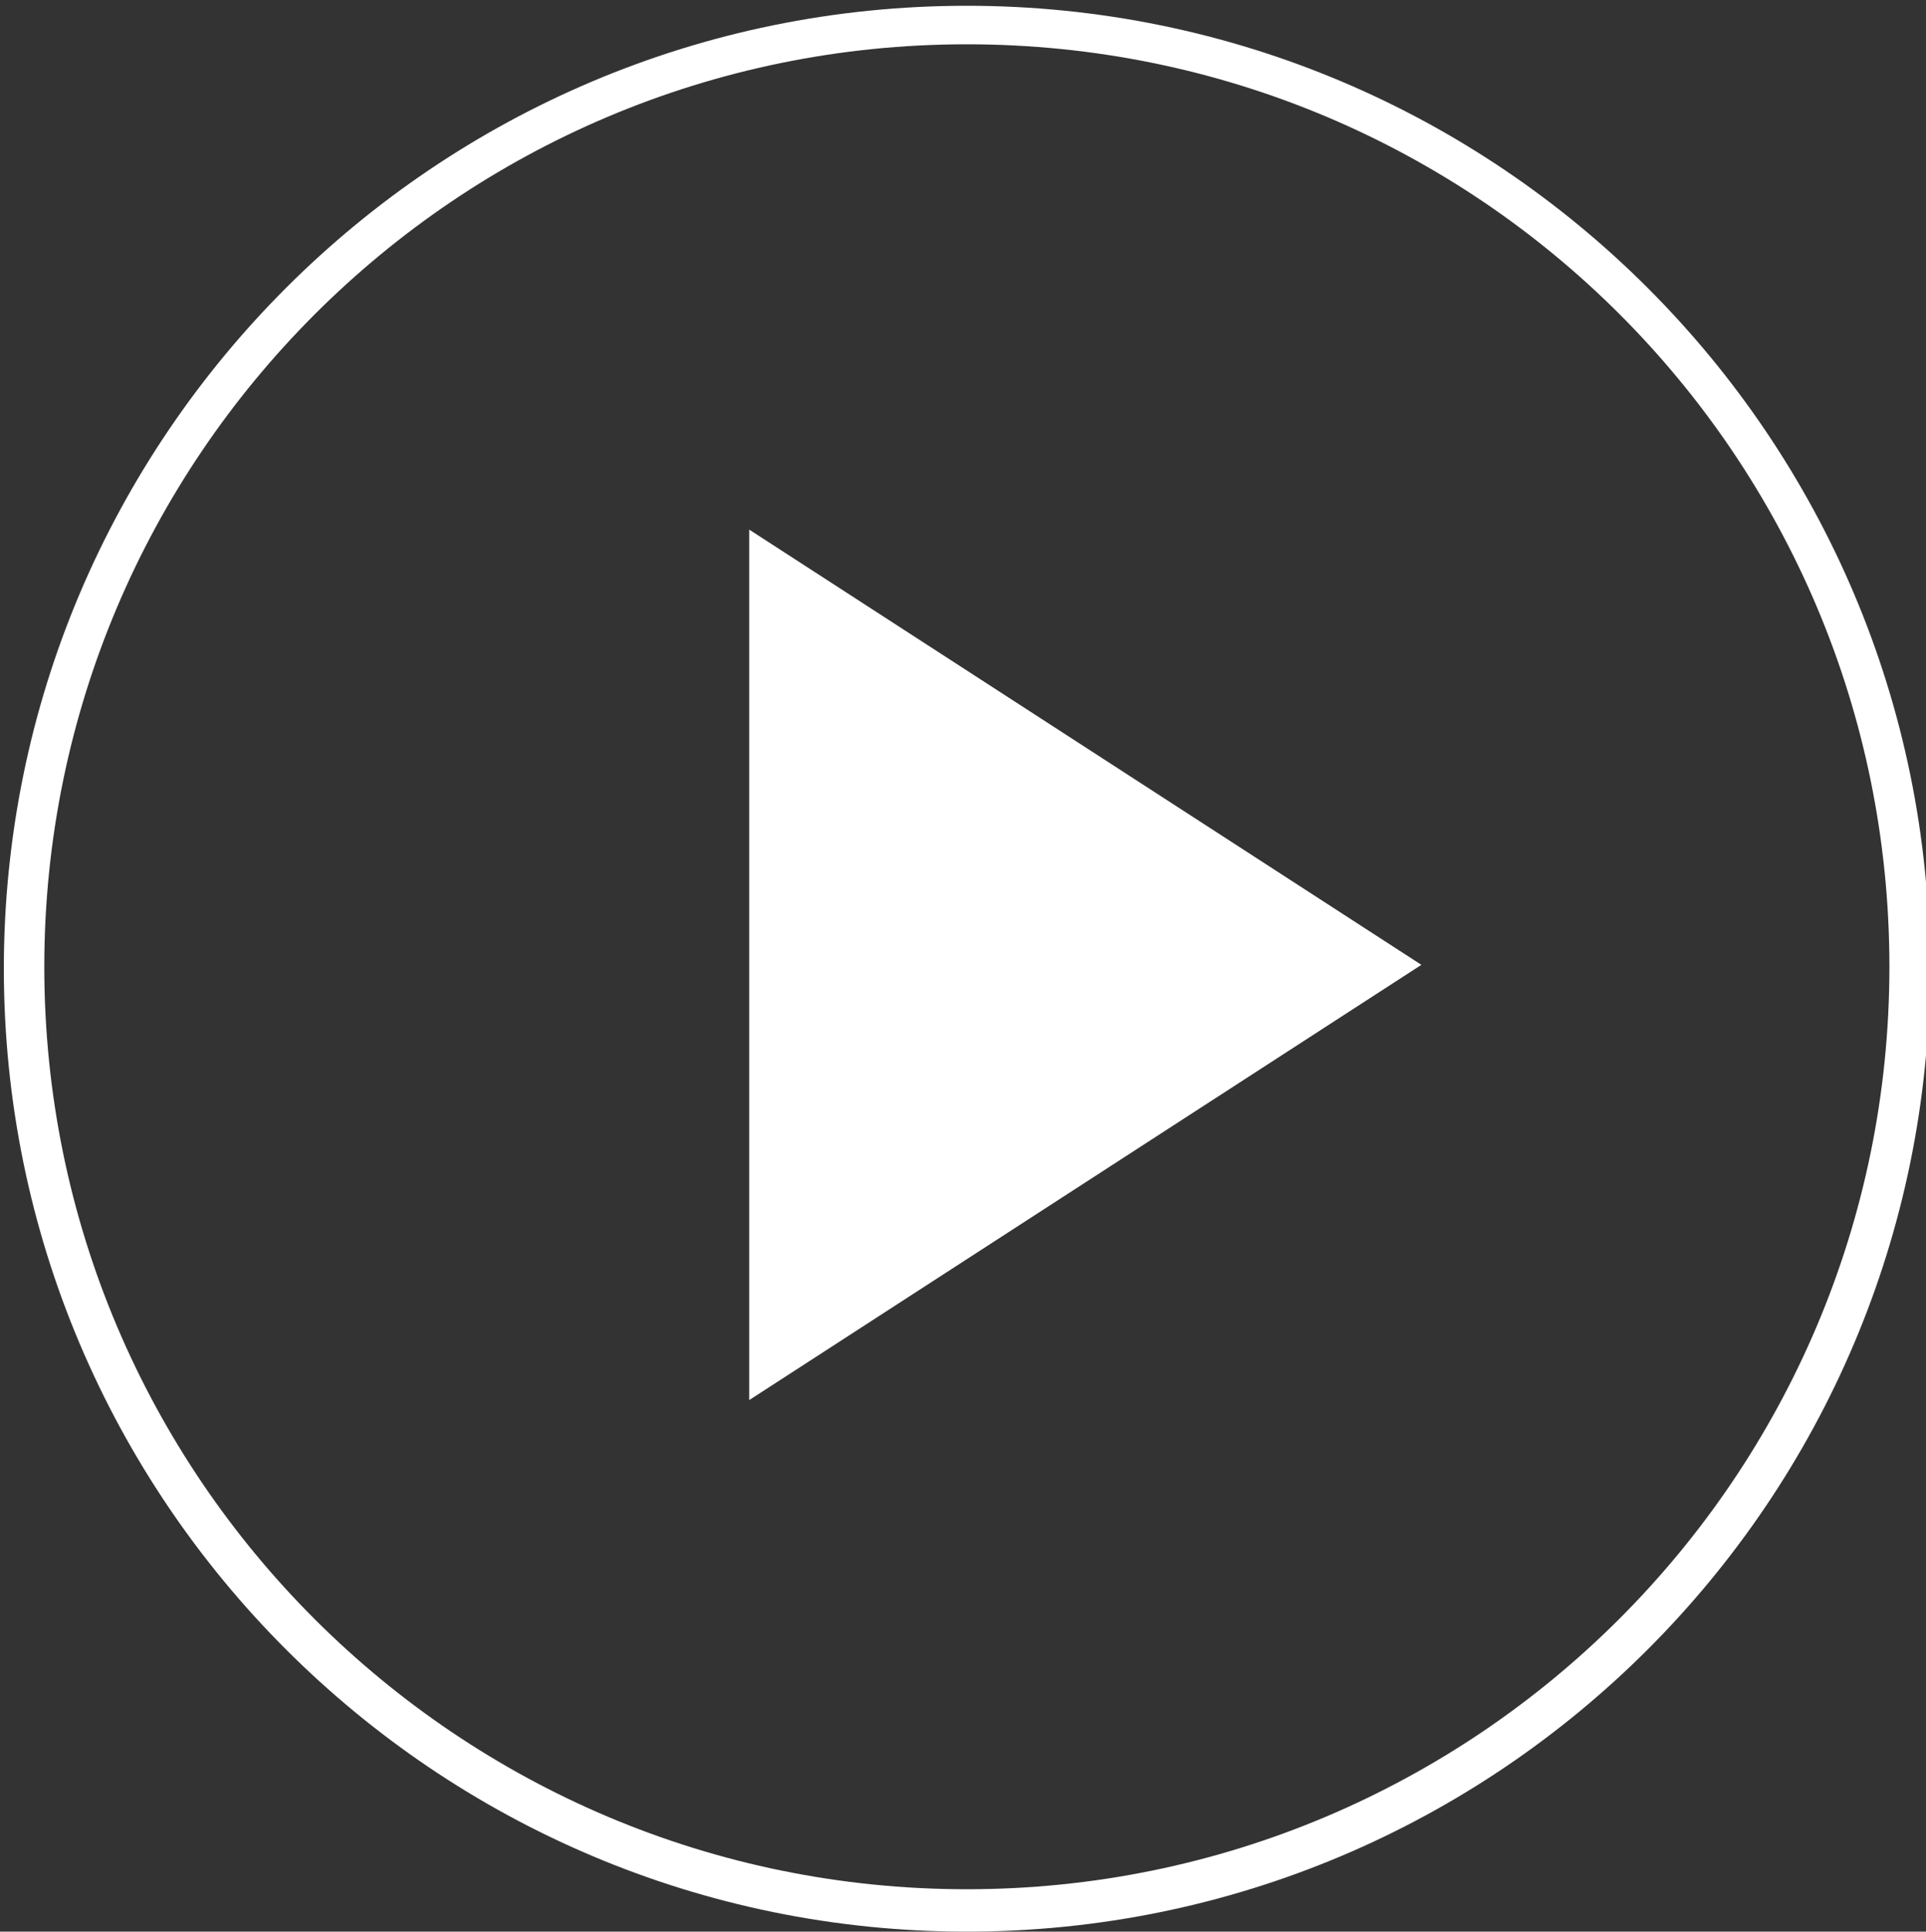
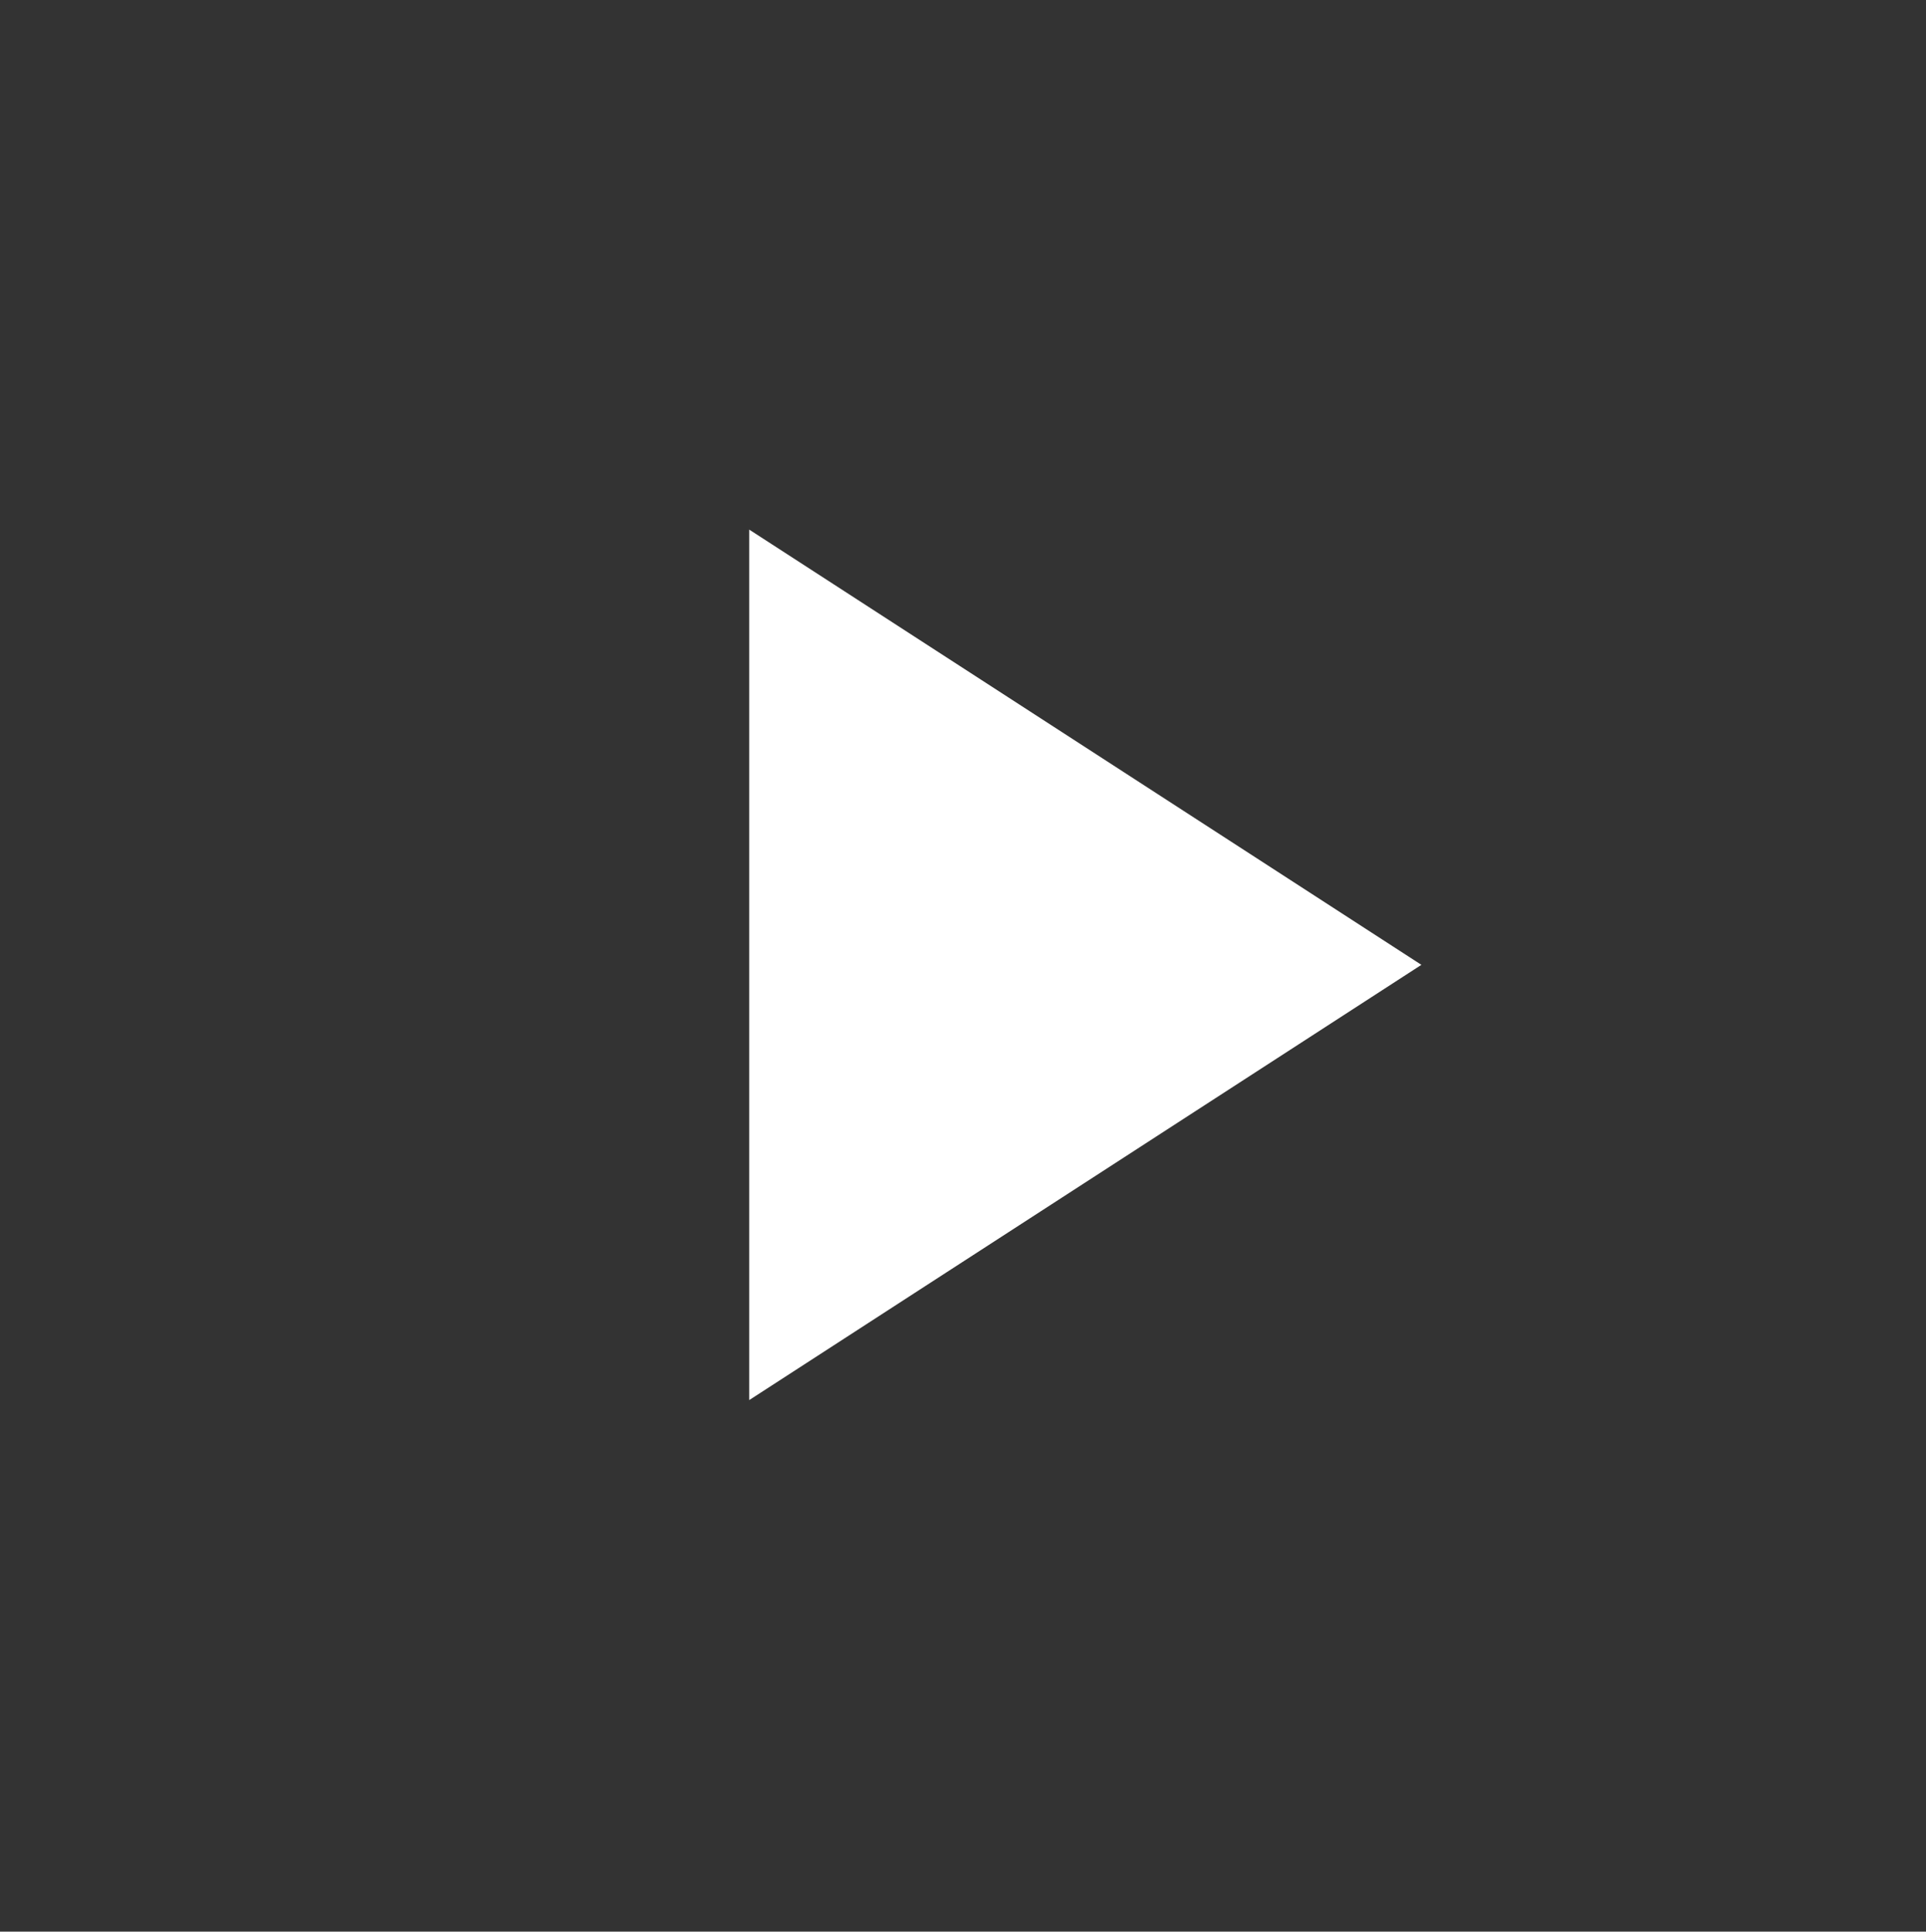
<svg xmlns="http://www.w3.org/2000/svg" version="1.1" id="Livello_1" x="0px" y="0px" viewBox="-138.2 358.4 100 100.3" style="enable-background:new -138.2 358.4 100 100.3;" xml:space="preserve">
  <rect x="-138.2" y="358.4" width="100" height="100.3" fill="#333333" stroke="none" />
  <style type="text/css">
	.st0{fill:#FFFFFF;}
</style>
  <g>
    <polygon class="st0" points="-99.3,431.1 -64.4,408.5 -99.3,385.9  " />
-     <path class="st0" d="M-88,358.7c-27.6,0-50,22.4-50,50s22.4,50,50,50s50-22.4,50-50S-60.4,358.7-88,358.7z M-88,456.5   c-26.4,0-47.9-21.4-47.9-47.9c0-26.4,21.4-47.9,47.9-47.9s47.9,21.4,47.9,47.9S-61.6,456.5-88,456.5z" />
  </g>
</svg>